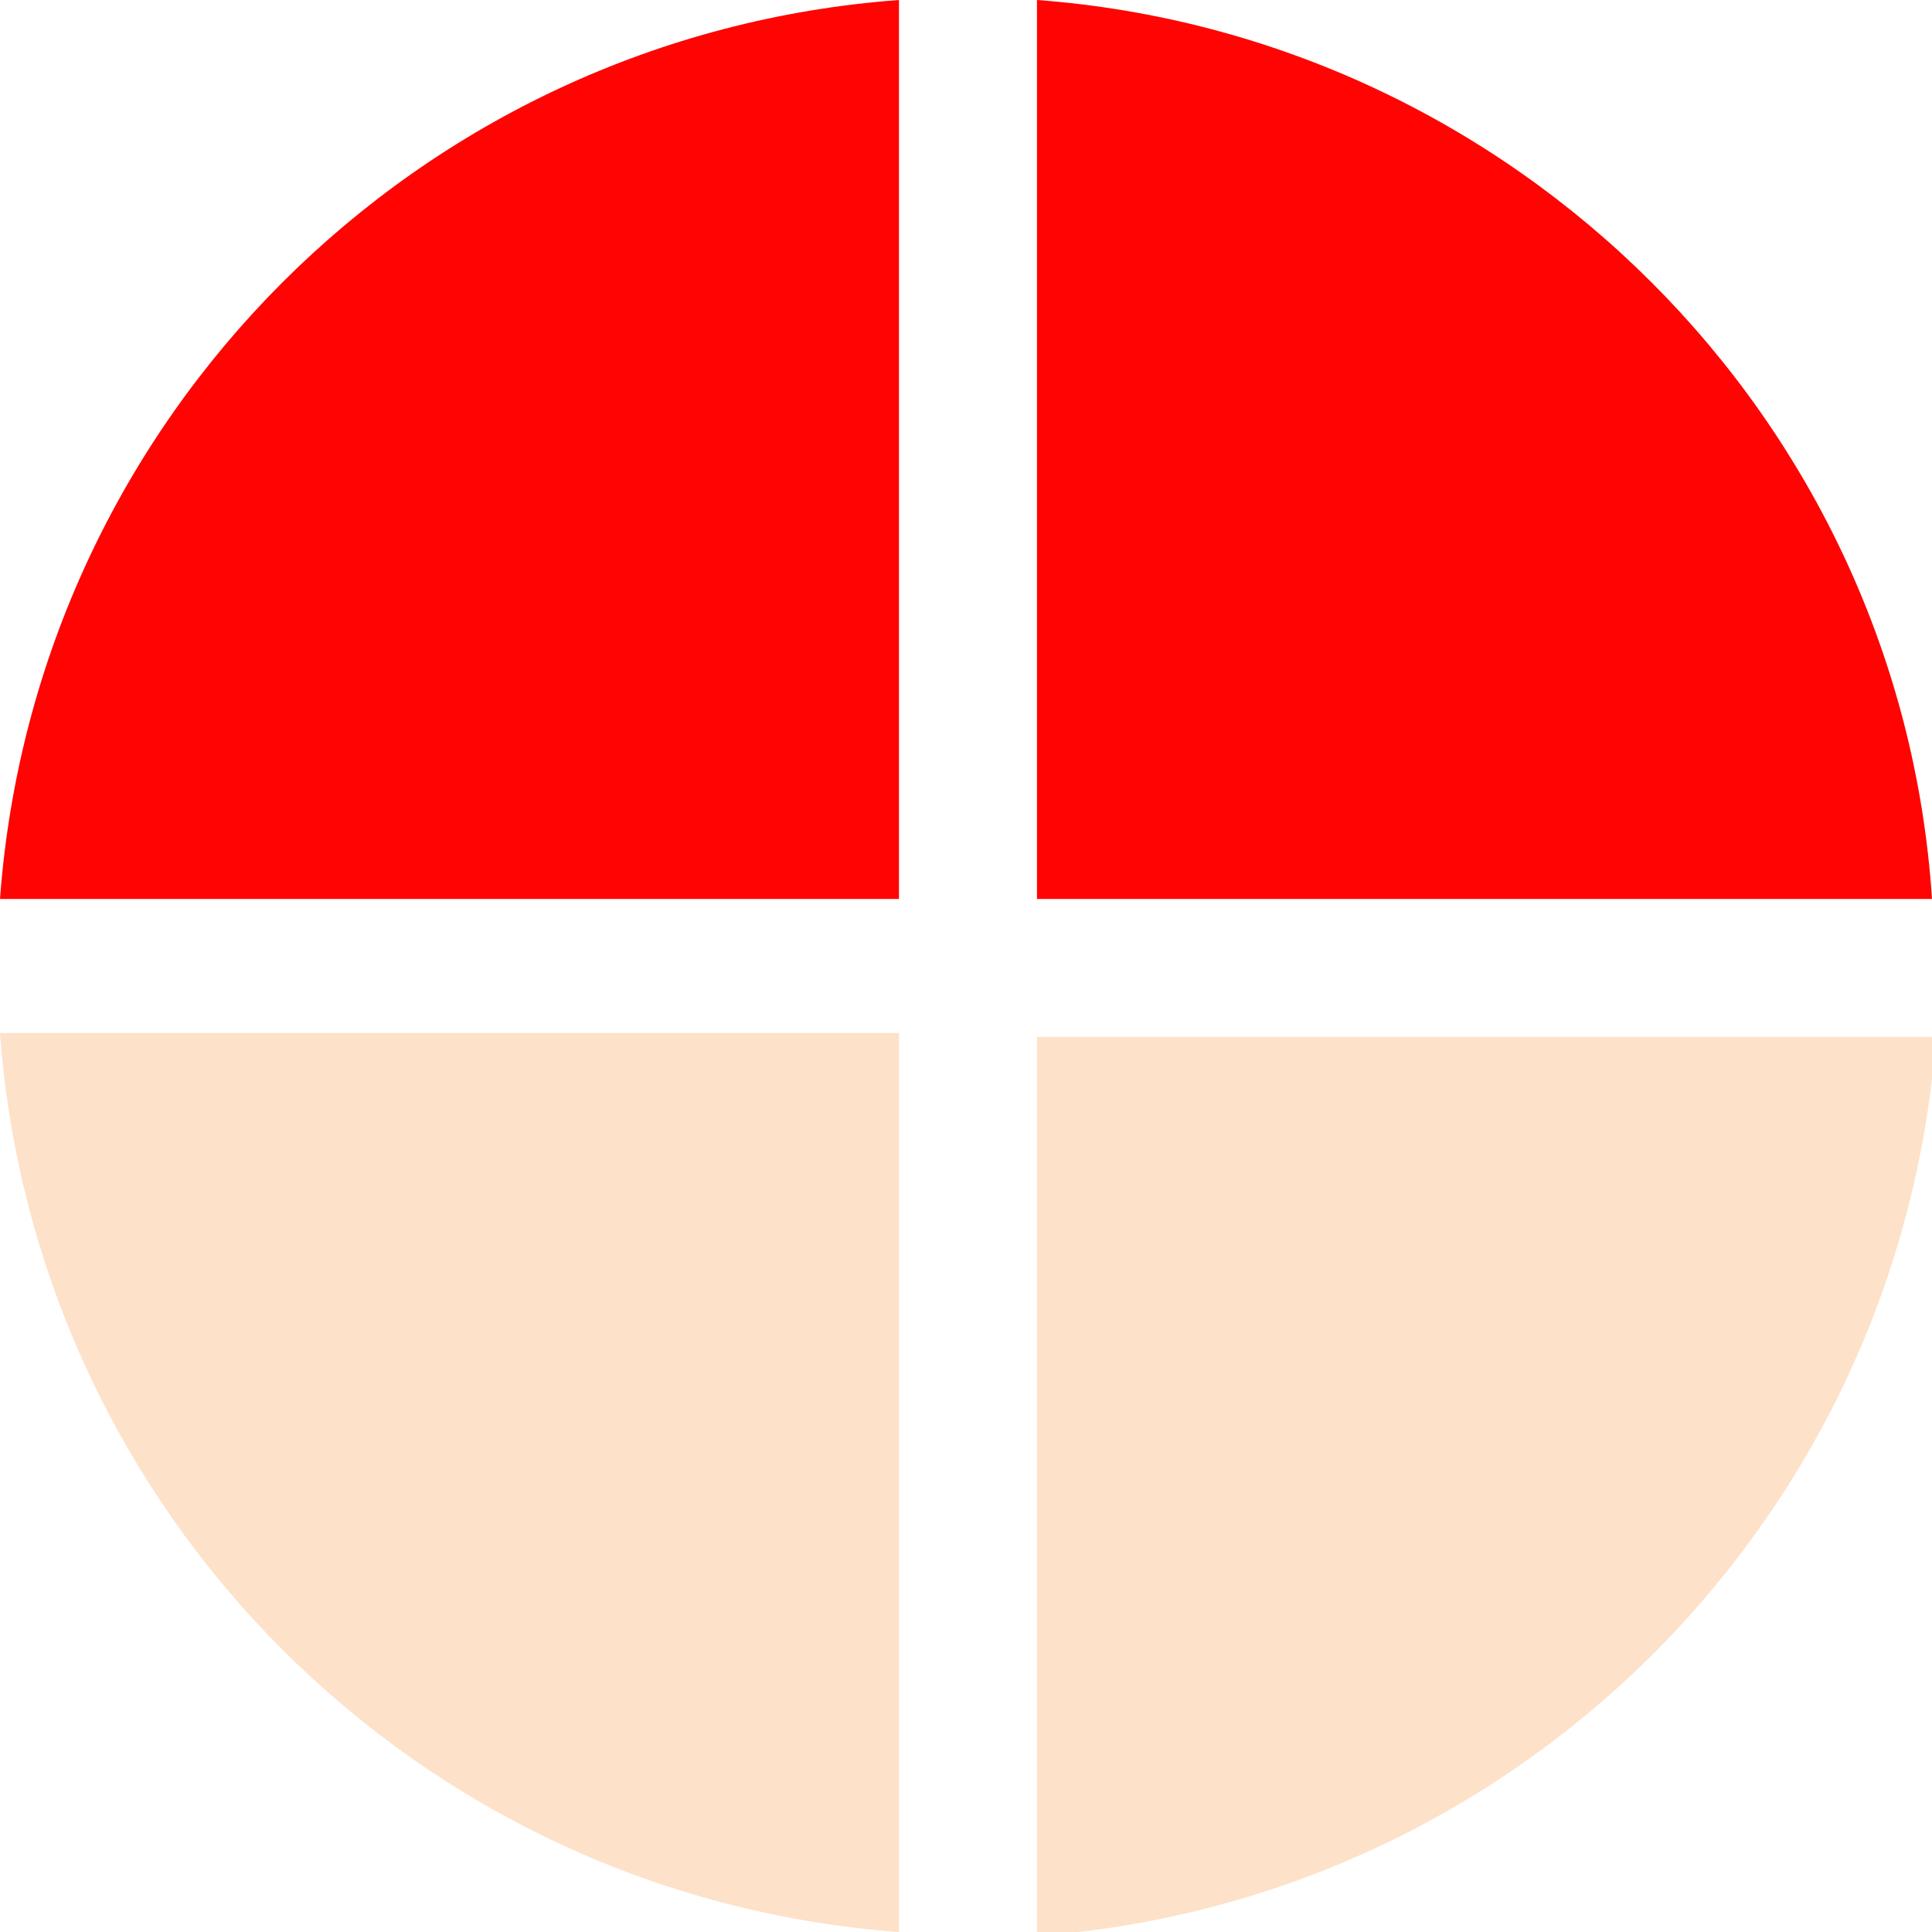
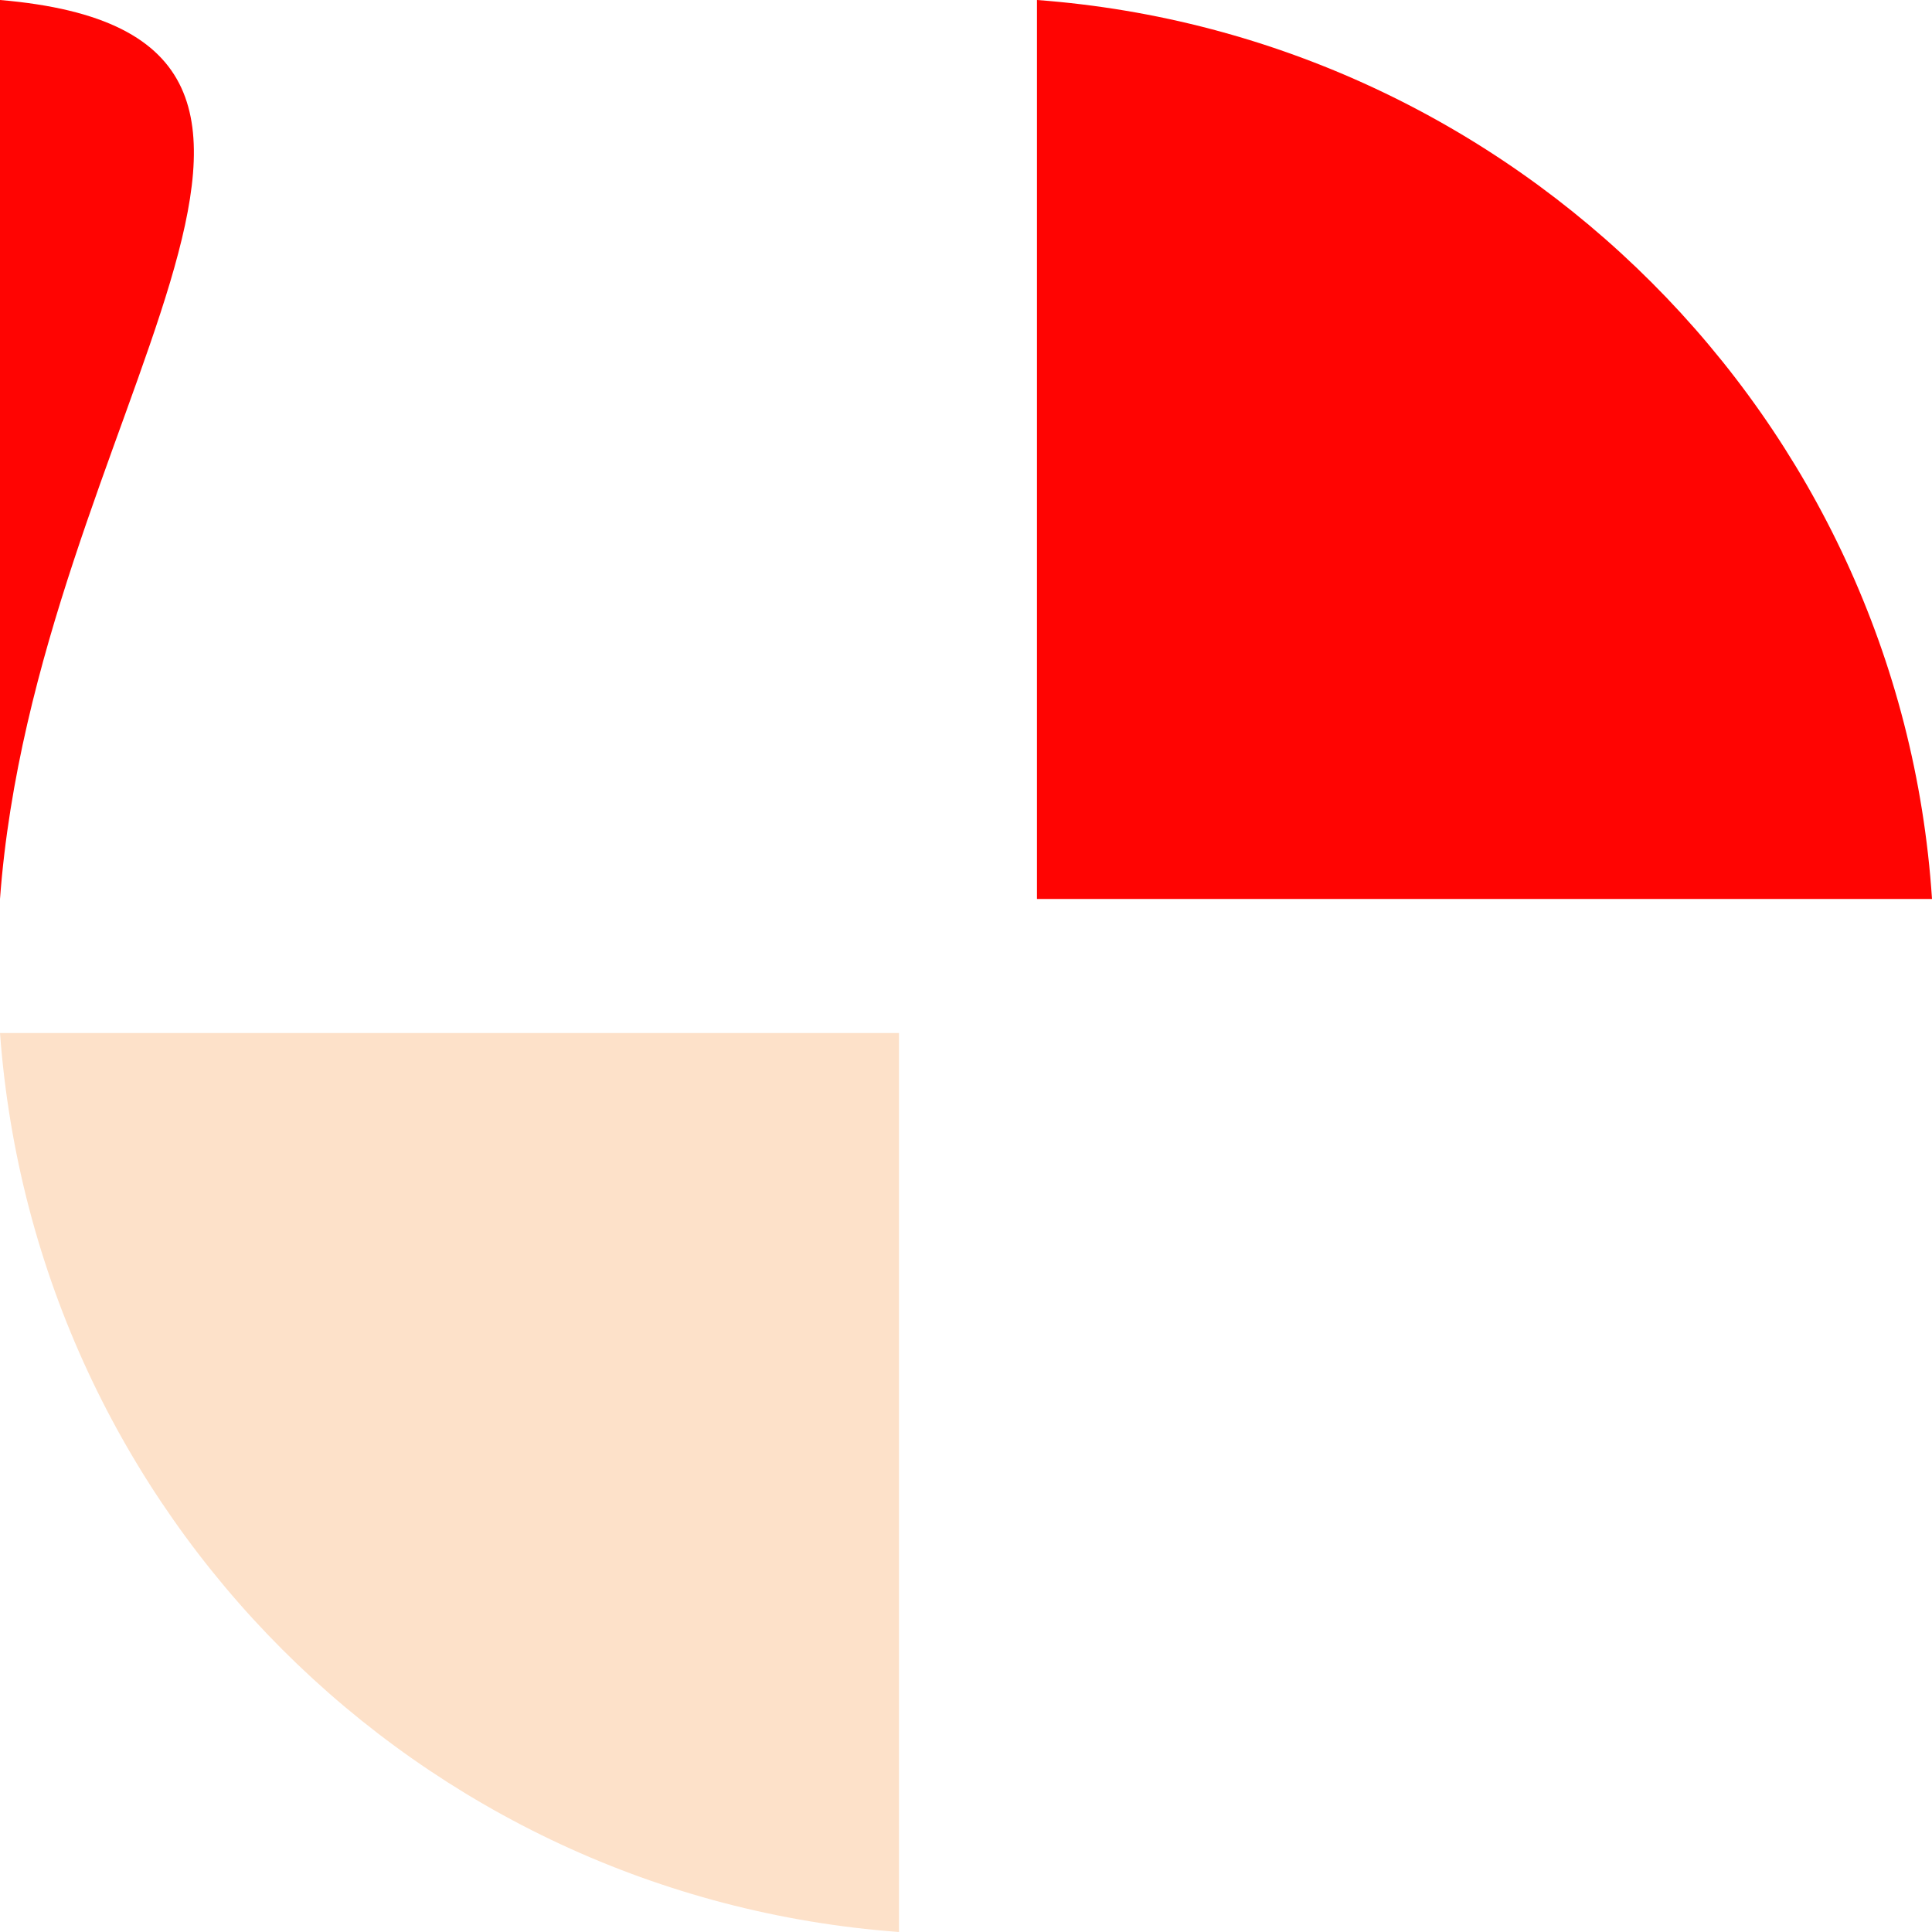
<svg xmlns="http://www.w3.org/2000/svg" id="uuid-41b0b80b-d7a2-437b-88a5-be986bc350e7" version="1.1" viewBox="0 0 49 49">
  <defs>
    <style> .st0 { fill: #ff0402; } .st1 { fill: #fde1c9; } </style>
  </defs>
  <path class="st0" d="M49,22.8C48.2,10.6,38.4.9,26.3,0v22.8h22.8Z" />
-   <path class="st1" d="M26.3,26.3v22.8c12.2-.9,21.9-10.6,22.8-22.8,0,0-22.8,0-22.8,0Z" />
  <path class="st1" d="M22.8,49v-22.8H0c.9,12.2,10.6,21.9,22.8,22.8Z" />
-   <path class="st0" d="M0,22.8h22.8V0C10.6.9.9,10.6,0,22.8Z" />
+   <path class="st0" d="M0,22.8V0C10.6.9.9,10.6,0,22.8Z" />
</svg>